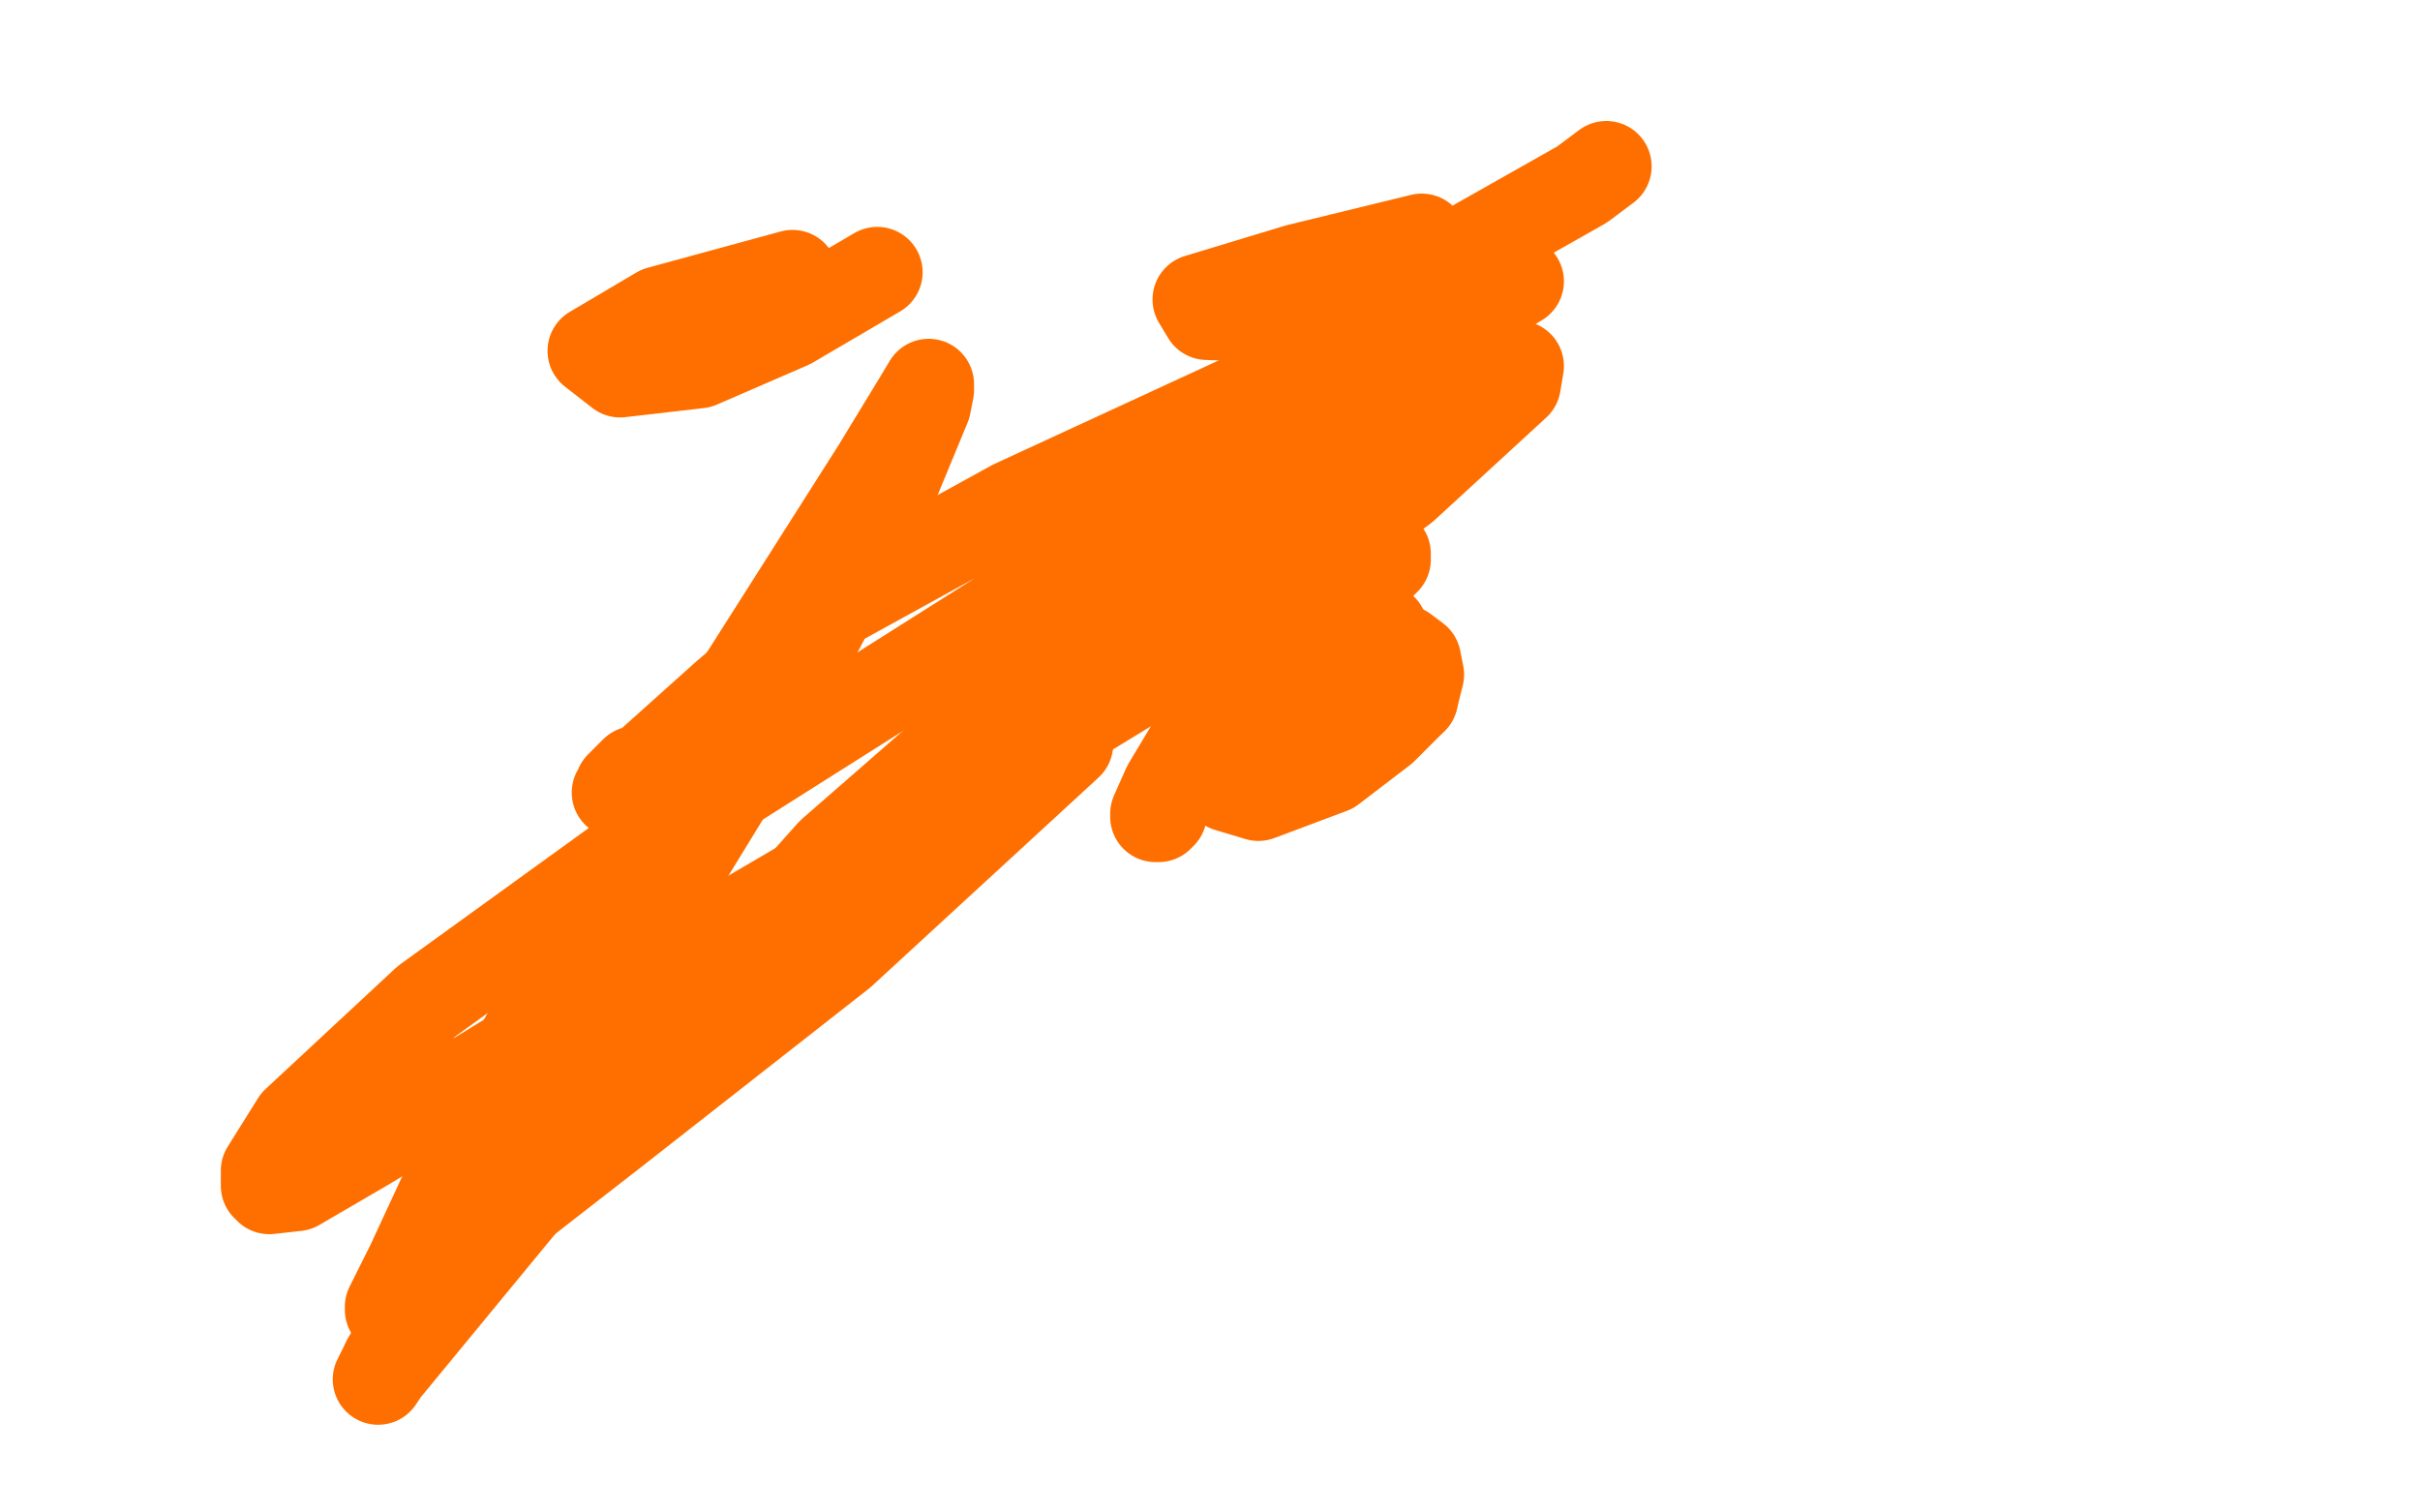
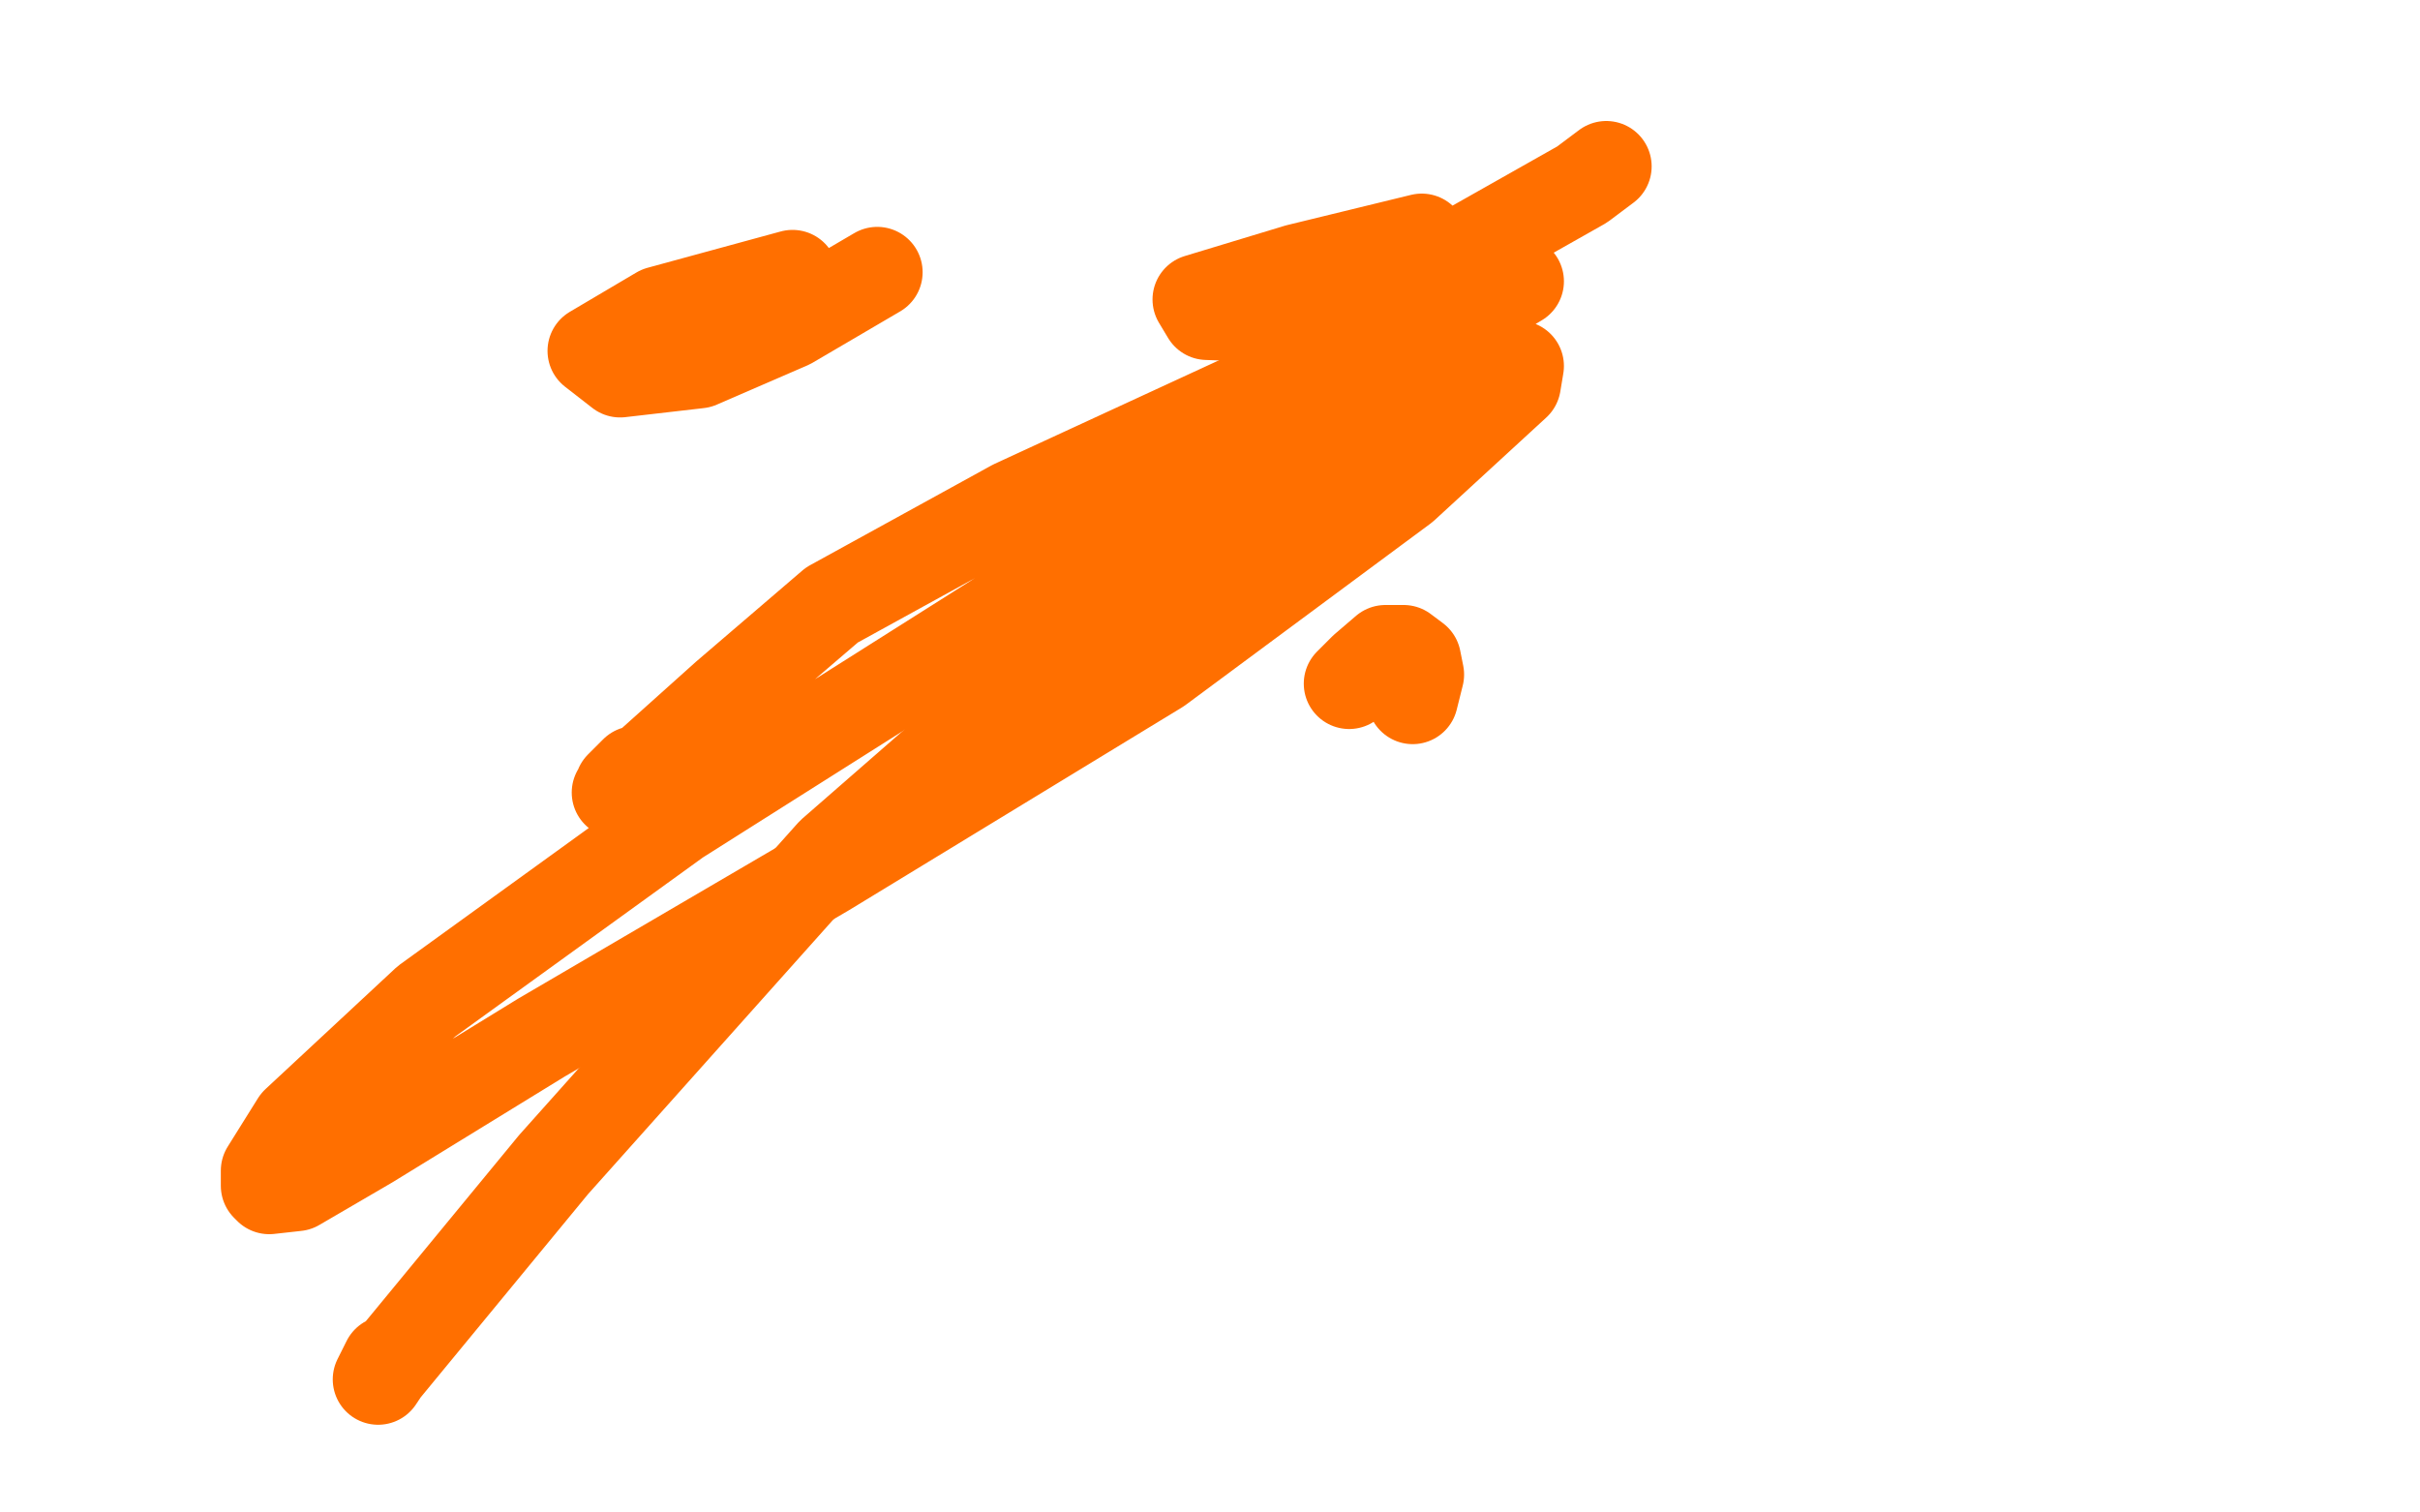
<svg xmlns="http://www.w3.org/2000/svg" width="800" height="500" version="1.1" style="stroke-antialiasing: false">
  <desc>This SVG has been created on https://colorillo.com/</desc>
-   <rect x="0" y="0" width="800" height="500" style="fill: rgb(255,255,255); stroke-width:0" />
  <polyline points="470,79 429,89 429,89 396,99 396,99 399,104 399,104 426,105 426,105 477,87 477,87 523,61 523,61 531,55 531,55" style="fill: none; stroke: #ff6f00; stroke-width: 30; stroke-linejoin: round; stroke-linecap: round; stroke-antialiasing: false; stroke-antialias: 0; opacity: 1.0" />
  <polyline points="262,91 218,103 218,103 196,116 196,116 205,123 205,123 231,120 231,120 261,107 261,107 290,90 290,90" style="fill: none; stroke: #ff6f00; stroke-width: 30; stroke-linejoin: round; stroke-linecap: round; stroke-antialiasing: false; stroke-antialias: 0; opacity: 1.0" />
-   <polyline points="353,246 278,315 278,315 204,373 204,373 150,415 150,415 131,431 131,431 129,433 129,433 129,432 129,432 136,418 136,418 155,377 191,312 236,240 290,155 304,132 307,127 307,129 306,134 294,163 256,236 199,329 148,414 128,450" style="fill: none; stroke: #ff6f00; stroke-width: 30; stroke-linejoin: round; stroke-linecap: round; stroke-antialiasing: false; stroke-antialias: 0; opacity: 1.0" />
-   <polyline points="454,139 453,143 444,158 422,191 391,257 409,252 430,235 449,219 457,211 457,208 453,208 445,212 431,223 414,239 406,253 406,260 416,263 440,254 457,241 467,231" style="fill: none; stroke: #ff6f00; stroke-width: 30; stroke-linejoin: round; stroke-linecap: round; stroke-antialiasing: false; stroke-antialias: 0; opacity: 1.0" />
  <polyline points="128,450 125,456 127,453 183,385 275,282 377,193 441,147 454,139" style="fill: none; stroke: #ff6f00; stroke-width: 30; stroke-linejoin: round; stroke-linecap: round; stroke-antialiasing: false; stroke-antialias: 0; opacity: 1.0" />
  <polyline points="467,231 469,223 468,218 464,215 461,215 458,215 451,221 446,226" style="fill: none; stroke: #ff6f00; stroke-width: 30; stroke-linejoin: round; stroke-linecap: round; stroke-antialiasing: false; stroke-antialias: 0; opacity: 1.0" />
-   <polyline points="434,207 452,191 458,185 458,183 456,183 448,184 422,199 399,209 382,219 371,225 366,228 365,229 364,229 365,227 369,226 374,221" style="fill: none; stroke: #ff6f00; stroke-width: 30; stroke-linejoin: round; stroke-linecap: round; stroke-antialiasing: false; stroke-antialias: 0; opacity: 1.0" />
  <polyline points="210,255 205,260 205,260 205,262 205,262 204,262 204,262 206,261 206,261 211,256 211,256 240,230 240,230 275,200 275,200 335,167 413,131 473,107 497,96 502,93 501,93 498,95 492,100 461,122 379,173 224,271 141,331 98,371 88,387 88,392 89,393 98,392 122,378 179,343 273,288 383,221 464,161 501,127 502,121 499,121 495,122 479,127 449,135 425,140" style="fill: none; stroke: #ff6f00; stroke-width: 30; stroke-linejoin: round; stroke-linecap: round; stroke-antialiasing: false; stroke-antialias: 0; opacity: 1.0" />
-   <polyline points="384,269 383,270 383,270 382,270 382,270 382,269 382,269 386,260 386,260 395,245 395,245 412,226 412,226 434,207 434,207" style="fill: none; stroke: #ff6f00; stroke-width: 30; stroke-linejoin: round; stroke-linecap: round; stroke-antialiasing: false; stroke-antialias: 0; opacity: 1.0" />
</svg>